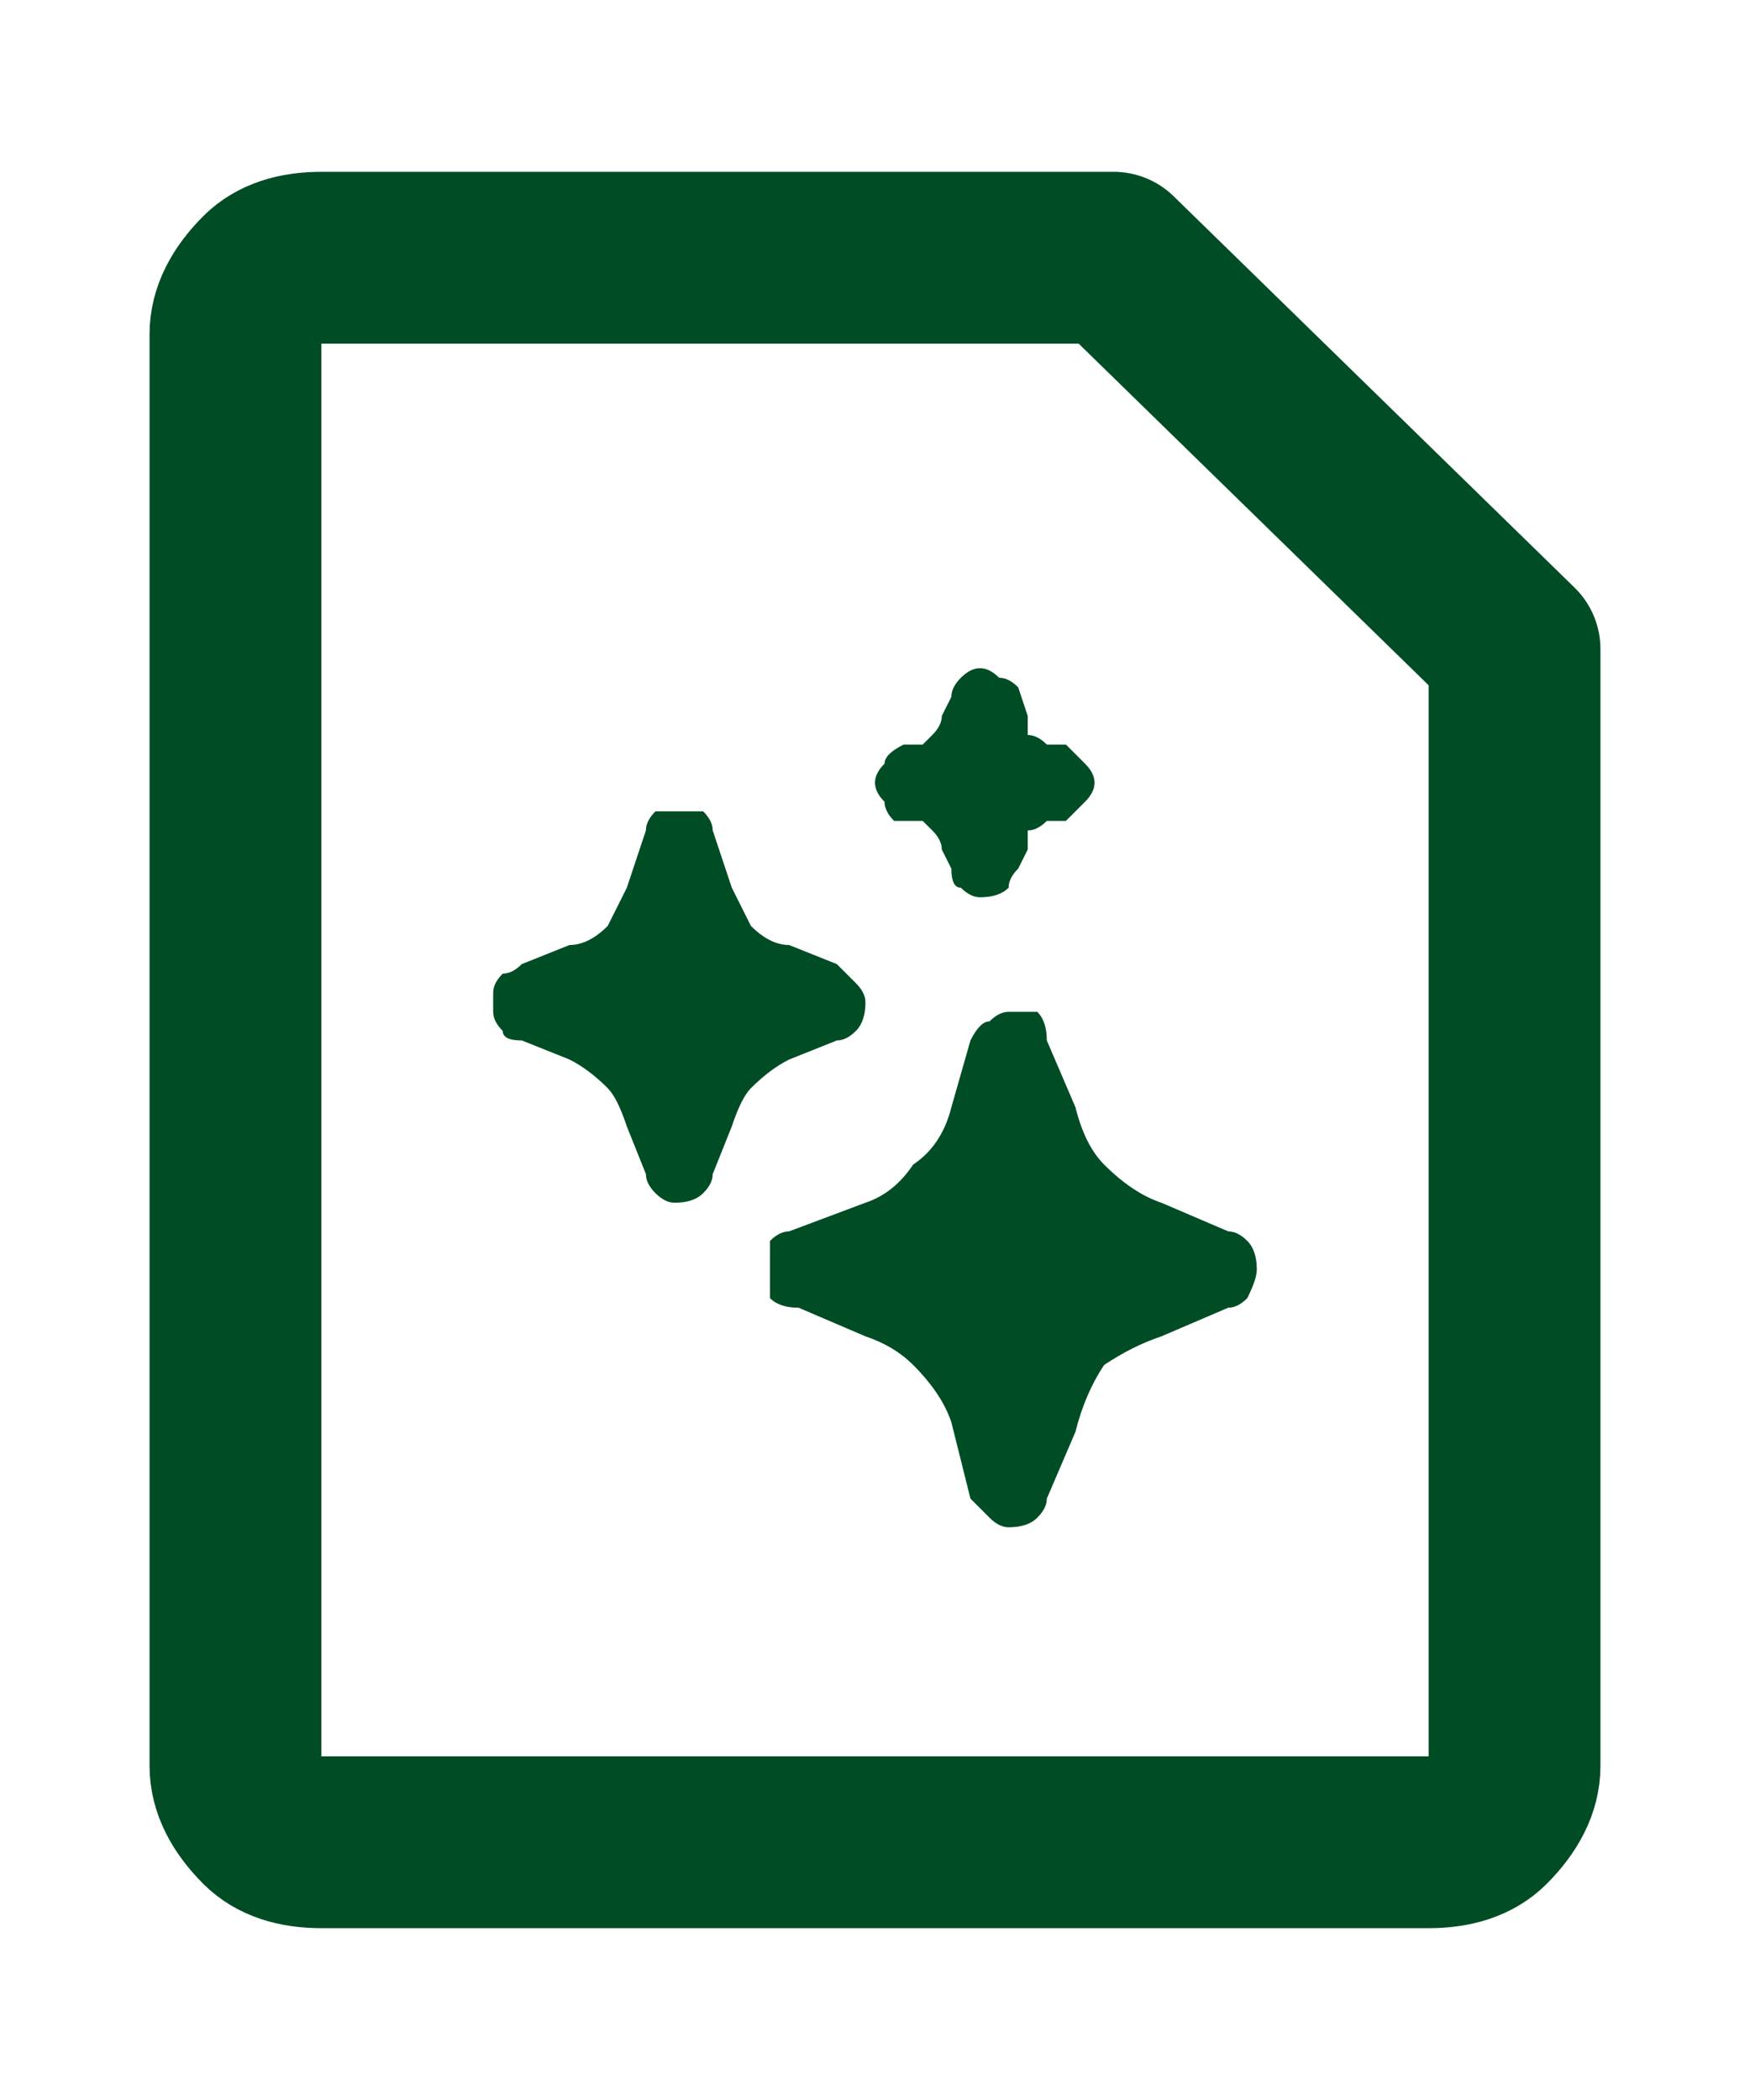
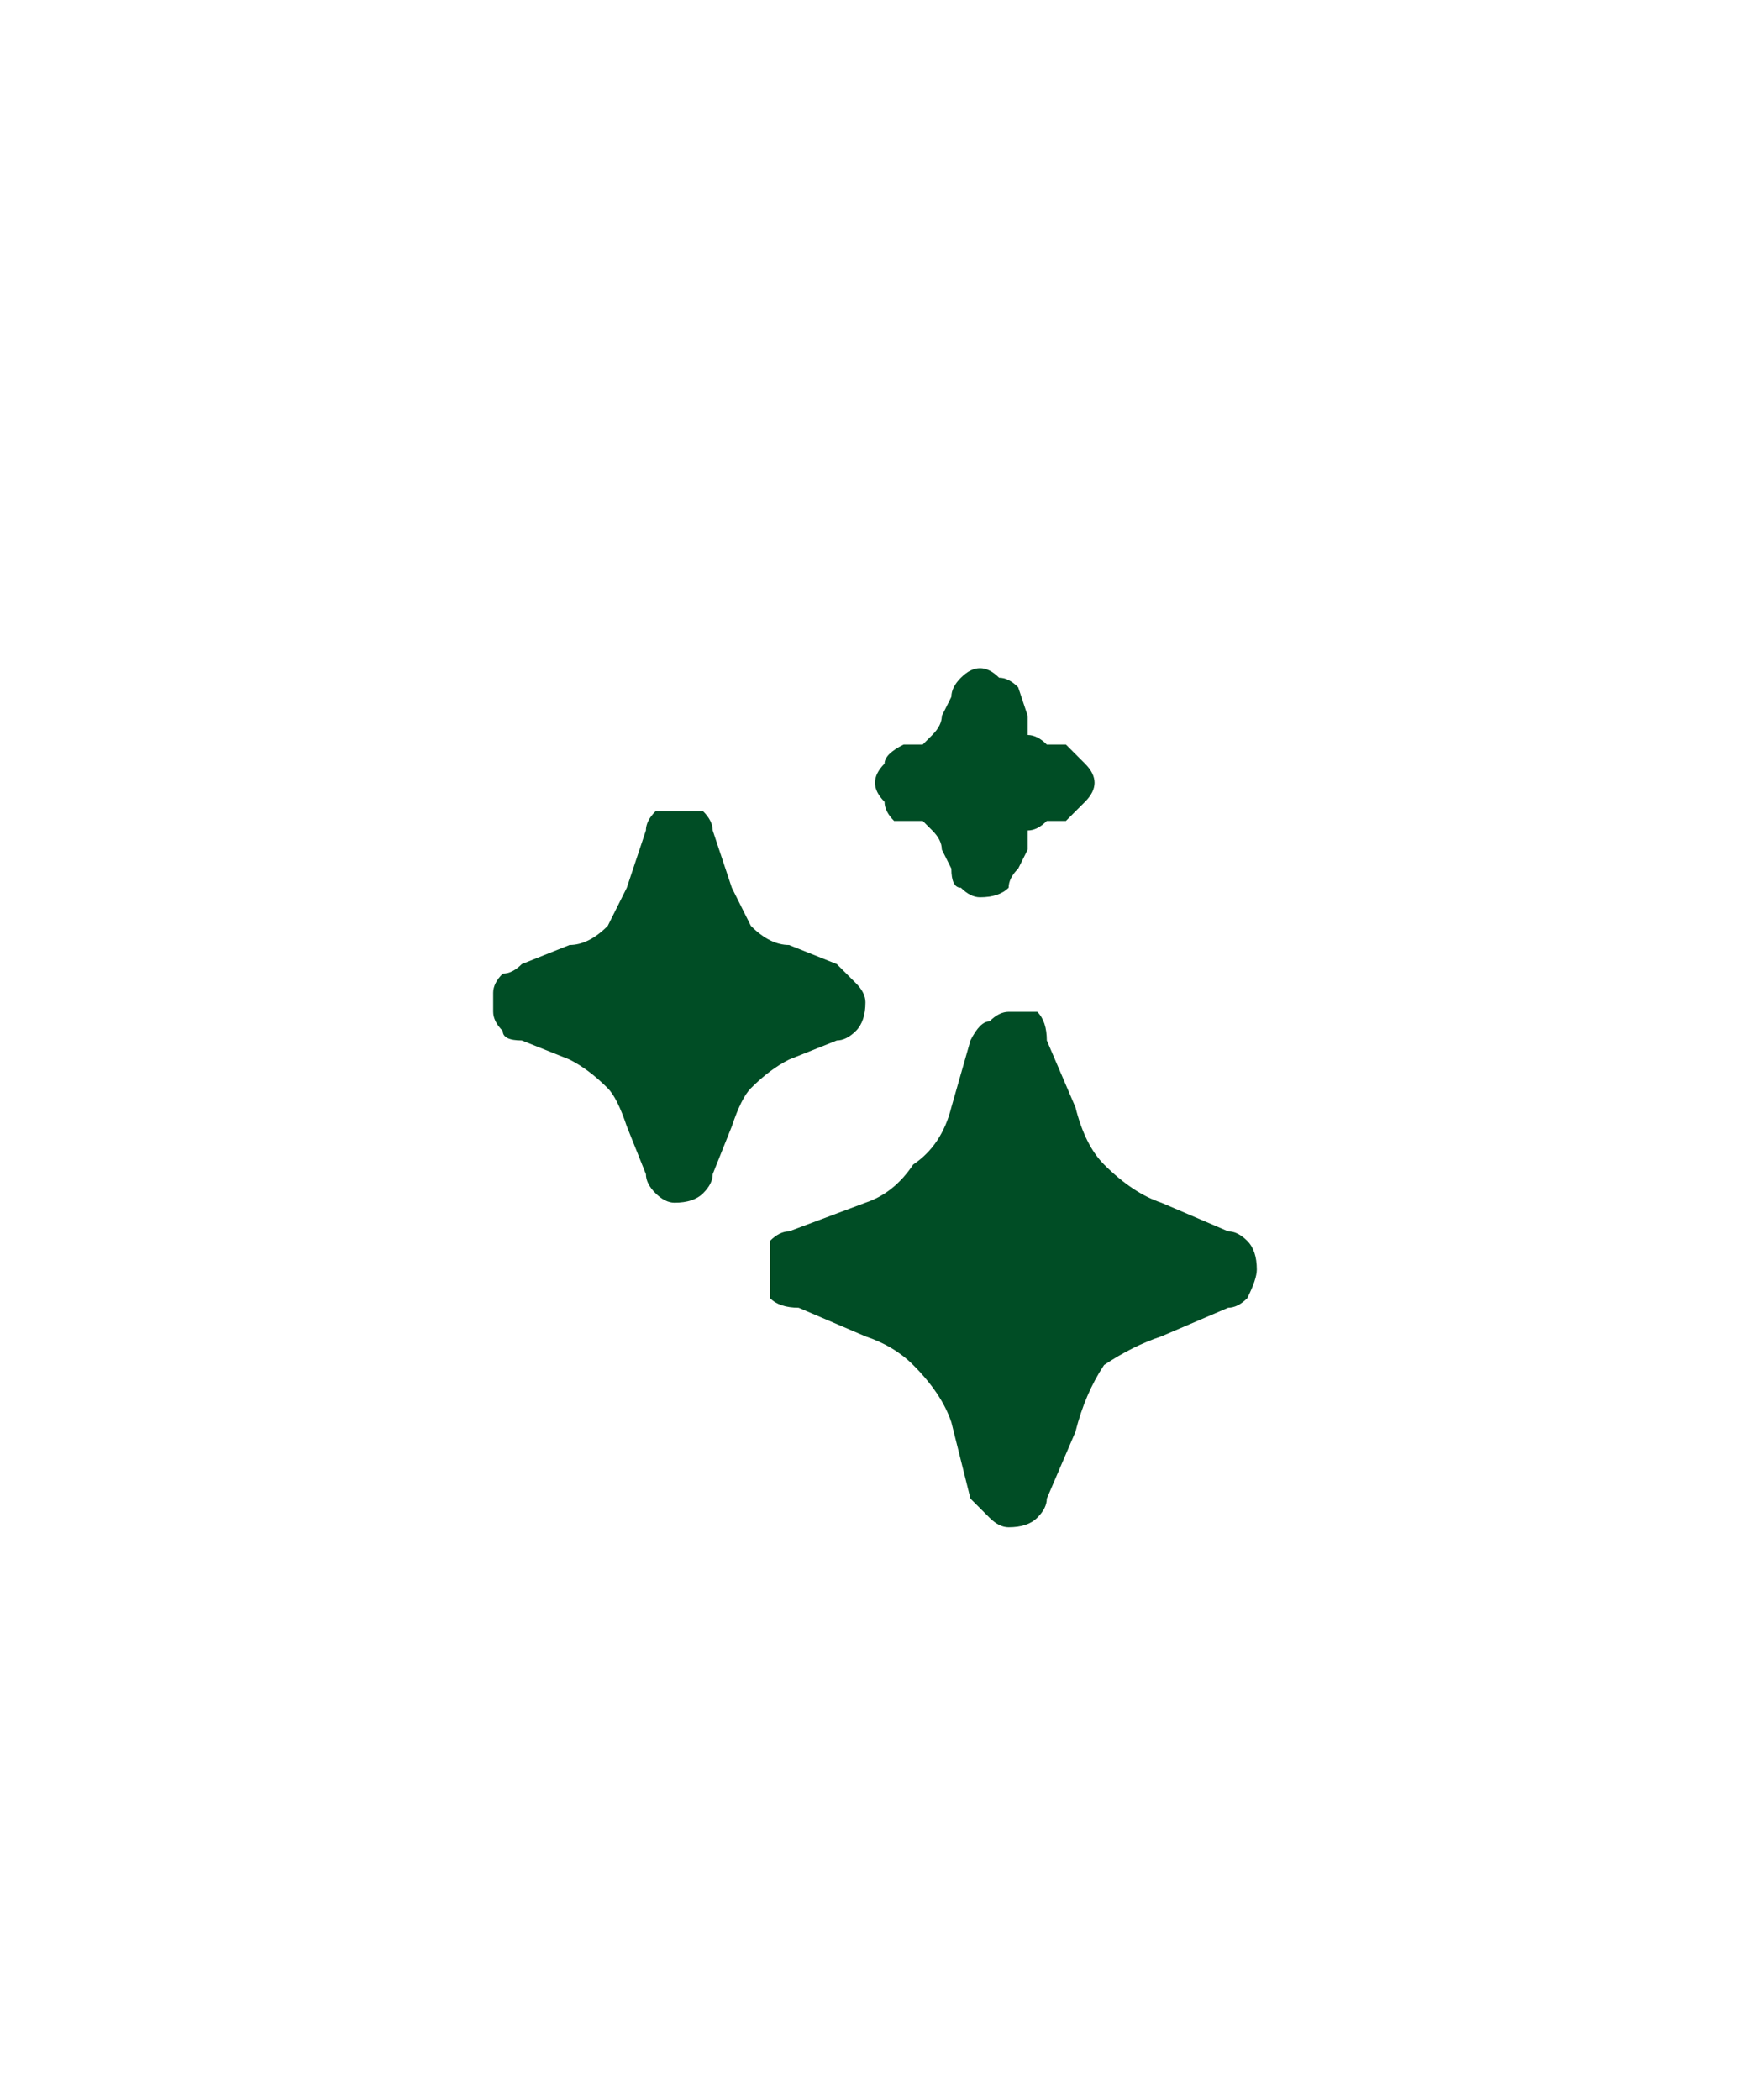
<svg xmlns="http://www.w3.org/2000/svg" version="1.2" viewBox="0 0 18 22" width="20" height="24">
  <title>Ai Prompt guide Brand icon</title>
  <style>
		.s0 { fill: none;stroke: #004d25;stroke-linejoin: round;stroke-width: 1.8 } 
		.s1 { fill: #004d25 } 
	</style>
-   <path class="s0" d="m2.3 3.5q0-0.3 0.3-0.6 0.2-0.2 0.6-0.2h8.3l4.2 4.1v11.7q0 0.3-0.3 0.6-0.2 0.2-0.6 0.2h-11.6q-0.4 0-0.6-0.2-0.3-0.3-0.3-0.6z" />
  <path class="s1" d="m13 13.3q0 0.1-0.1 0.3-0.1 0.1-0.2 0.1l-0.7 0.3q-0.3 0.1-0.6 0.3-0.2 0.3-0.3 0.7l-0.3 0.7q0 0.1-0.1 0.2-0.1 0.1-0.3 0.1-0.1 0-0.2-0.1-0.1-0.1-0.2-0.2l-0.2-0.8q-0.1-0.3-0.4-0.6-0.2-0.2-0.5-0.3l-0.7-0.3q-0.2 0-0.3-0.1 0-0.2 0-0.3 0-0.2 0-0.3 0.1-0.1 0.2-0.1l0.8-0.3q0.3-0.1 0.5-0.4 0.3-0.2 0.4-0.6l0.2-0.7q0.1-0.2 0.2-0.2 0.1-0.1 0.2-0.1 0.2 0 0.3 0 0.1 0.1 0.1 0.3l0.3 0.7q0.1 0.4 0.3 0.6 0.3 0.3 0.6 0.4l0.7 0.3q0.1 0 0.2 0.1 0.1 0.1 0.1 0.3zm-4.1-2.8q0 0.2-0.1 0.3-0.1 0.1-0.2 0.1l-0.5 0.2q-0.2 0.1-0.4 0.3-0.1 0.1-0.2 0.4l-0.2 0.5q0 0.1-0.1 0.2-0.1 0.1-0.3 0.1-0.1 0-0.2-0.1-0.1-0.1-0.1-0.2l-0.2-0.5q-0.1-0.3-0.2-0.4-0.2-0.2-0.4-0.3l-0.5-0.2q-0.2 0-0.2-0.1-0.1-0.1-0.1-0.2 0-0.1 0-0.2 0-0.1 0.1-0.2 0.1 0 0.2-0.1l0.5-0.2q0.2 0 0.4-0.2 0.1-0.2 0.2-0.4l0.2-0.6q0-0.1 0.1-0.2 0.1 0 0.2 0 0.2 0 0.3 0 0.1 0.1 0.1 0.2l0.2 0.6q0.1 0.2 0.2 0.4 0.2 0.2 0.4 0.2l0.5 0.2q0.1 0.1 0.2 0.2 0.1 0.1 0.1 0.2zm2.4-2.3q0 0.1-0.1 0.2-0.1 0.1-0.2 0.2h-0.2q-0.1 0.1-0.2 0.1 0 0.1 0 0.2l-0.1 0.2q-0.1 0.1-0.1 0.2-0.1 0.1-0.3 0.1-0.1 0-0.2-0.1-0.1 0-0.1-0.2l-0.1-0.2q0-0.1-0.1-0.2 0 0-0.1-0.1h-0.3q-0.1-0.1-0.1-0.2-0.1-0.1-0.1-0.2 0-0.1 0.1-0.2 0-0.1 0.2-0.2h0.2q0.1-0.1 0.1-0.1 0.1-0.1 0.1-0.2l0.1-0.2q0-0.1 0.1-0.2 0.1-0.1 0.2-0.1 0.1 0 0.2 0.1 0.1 0 0.2 0.1l0.1 0.3q0 0.1 0 0.2 0.1 0 0.2 0.1h0.2q0.1 0.1 0.2 0.2 0.1 0.1 0.1 0.2z" />
</svg>